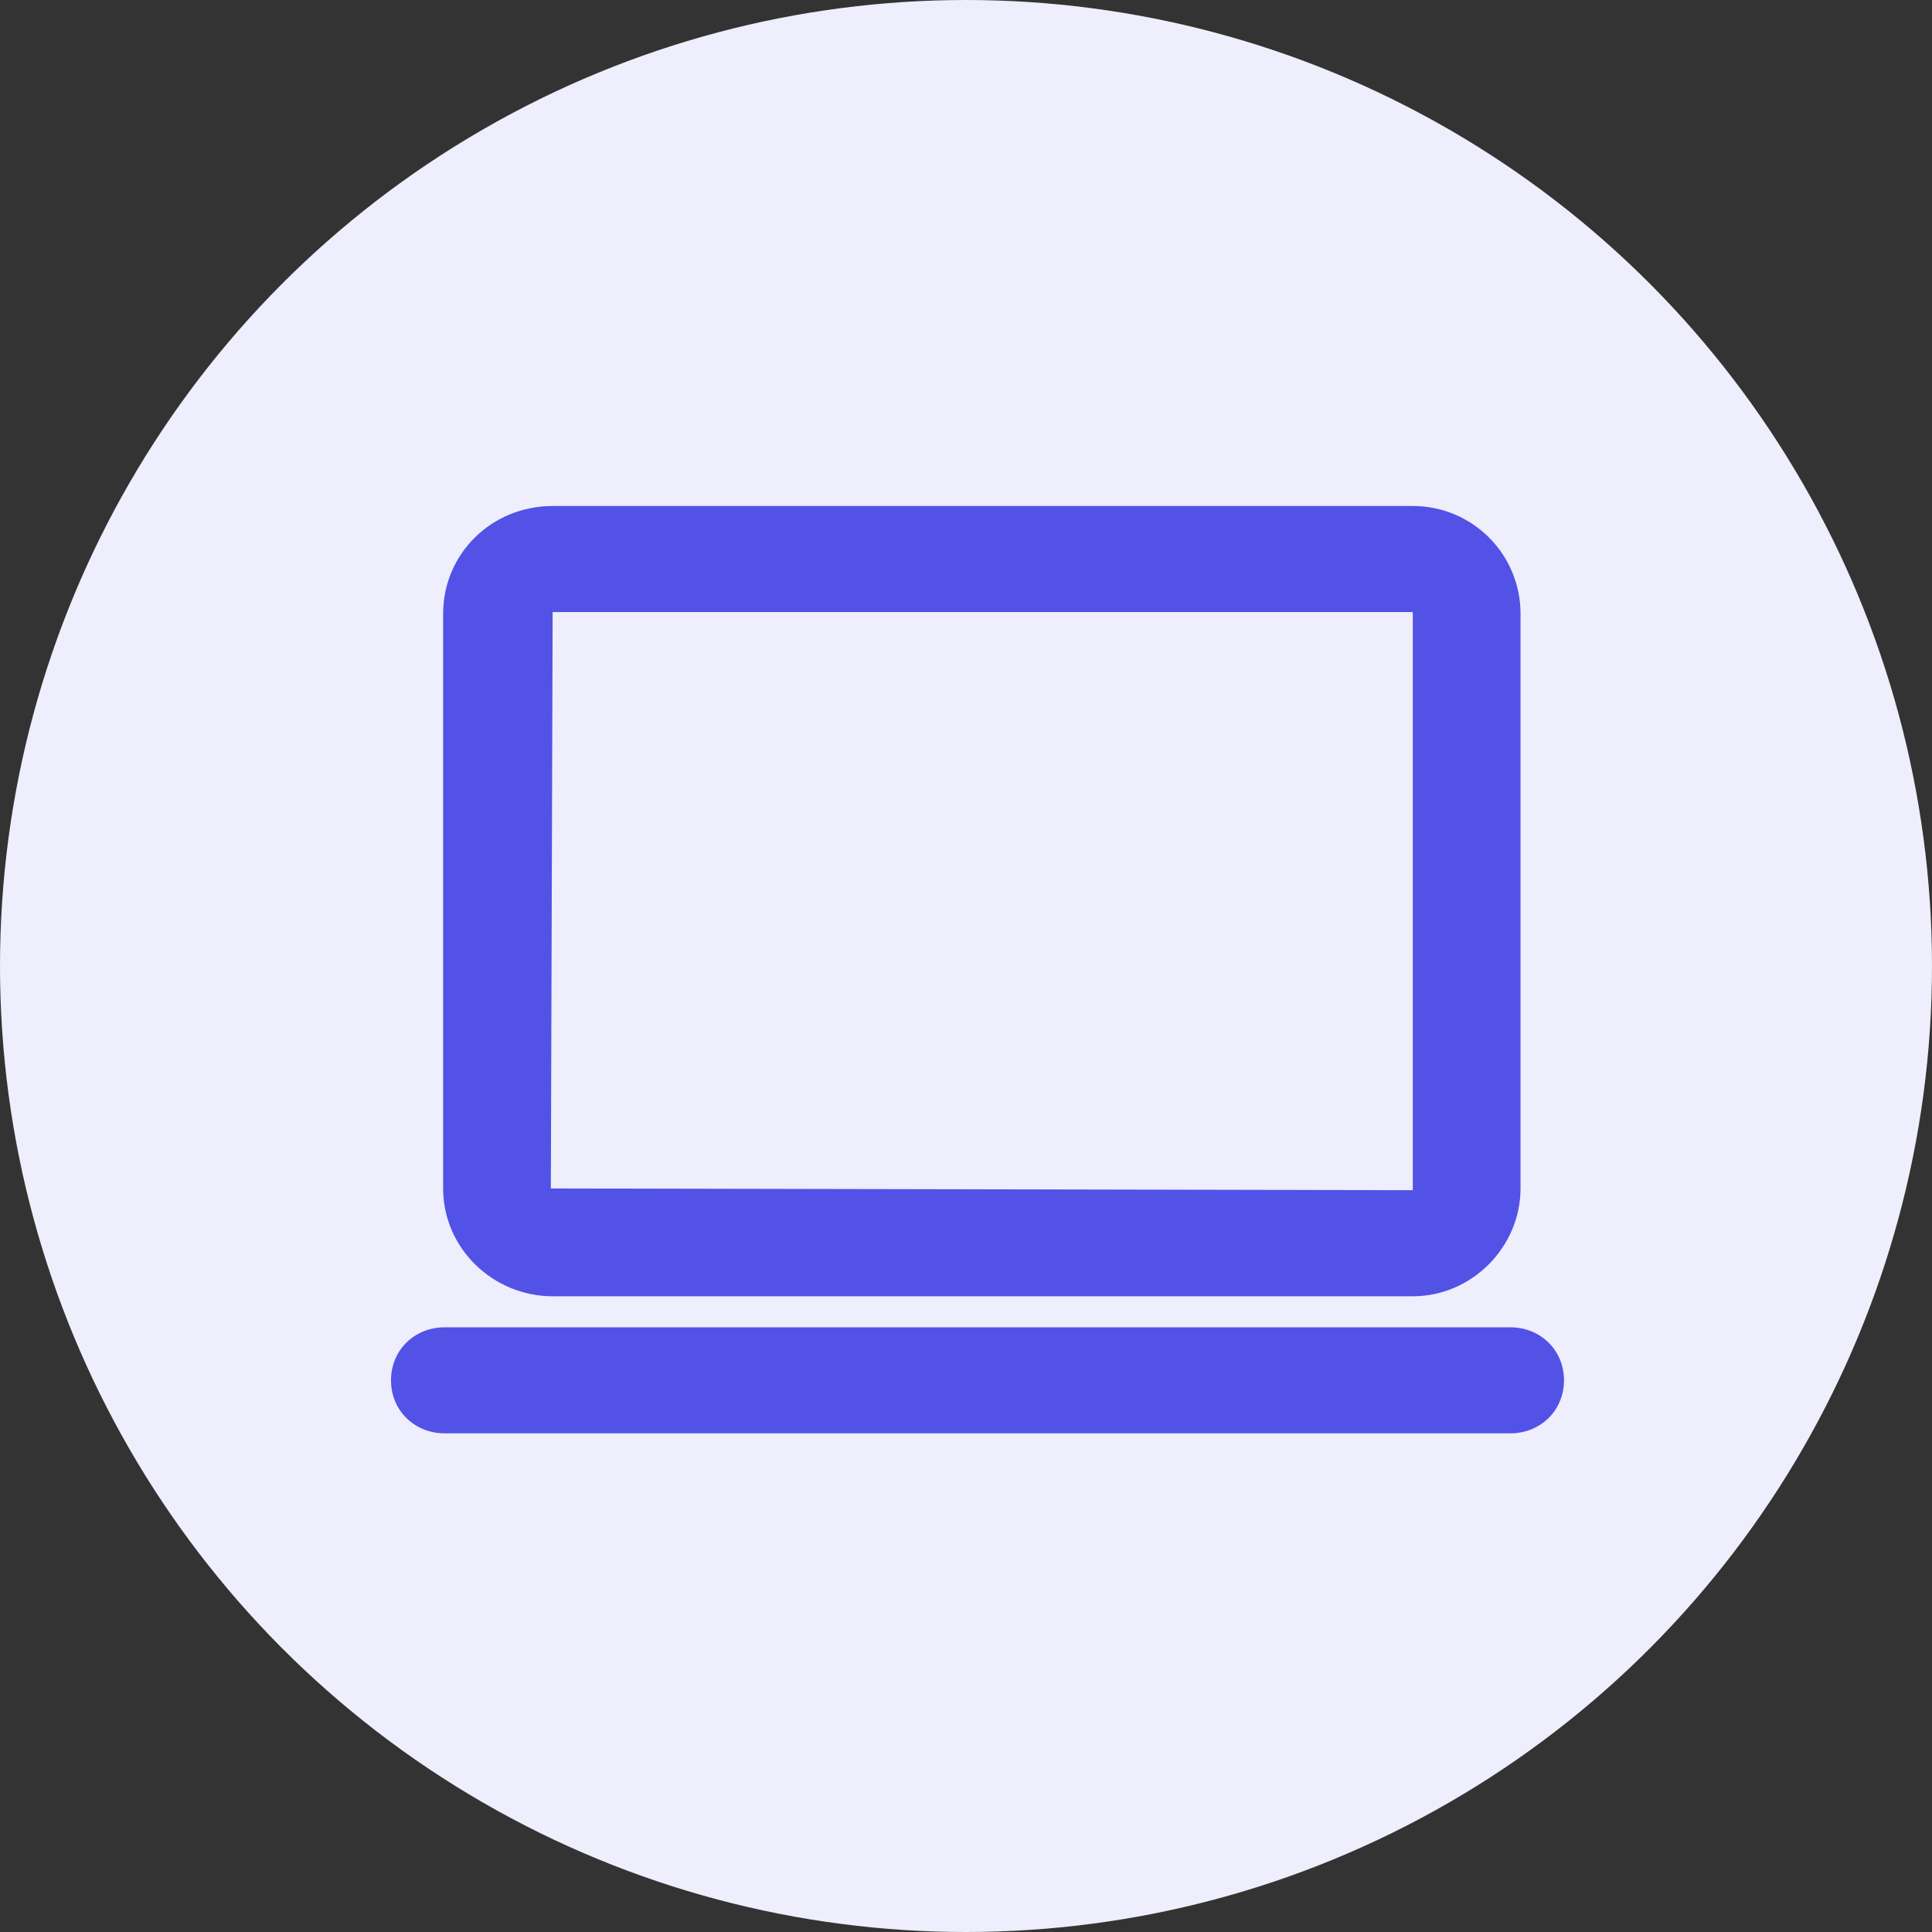
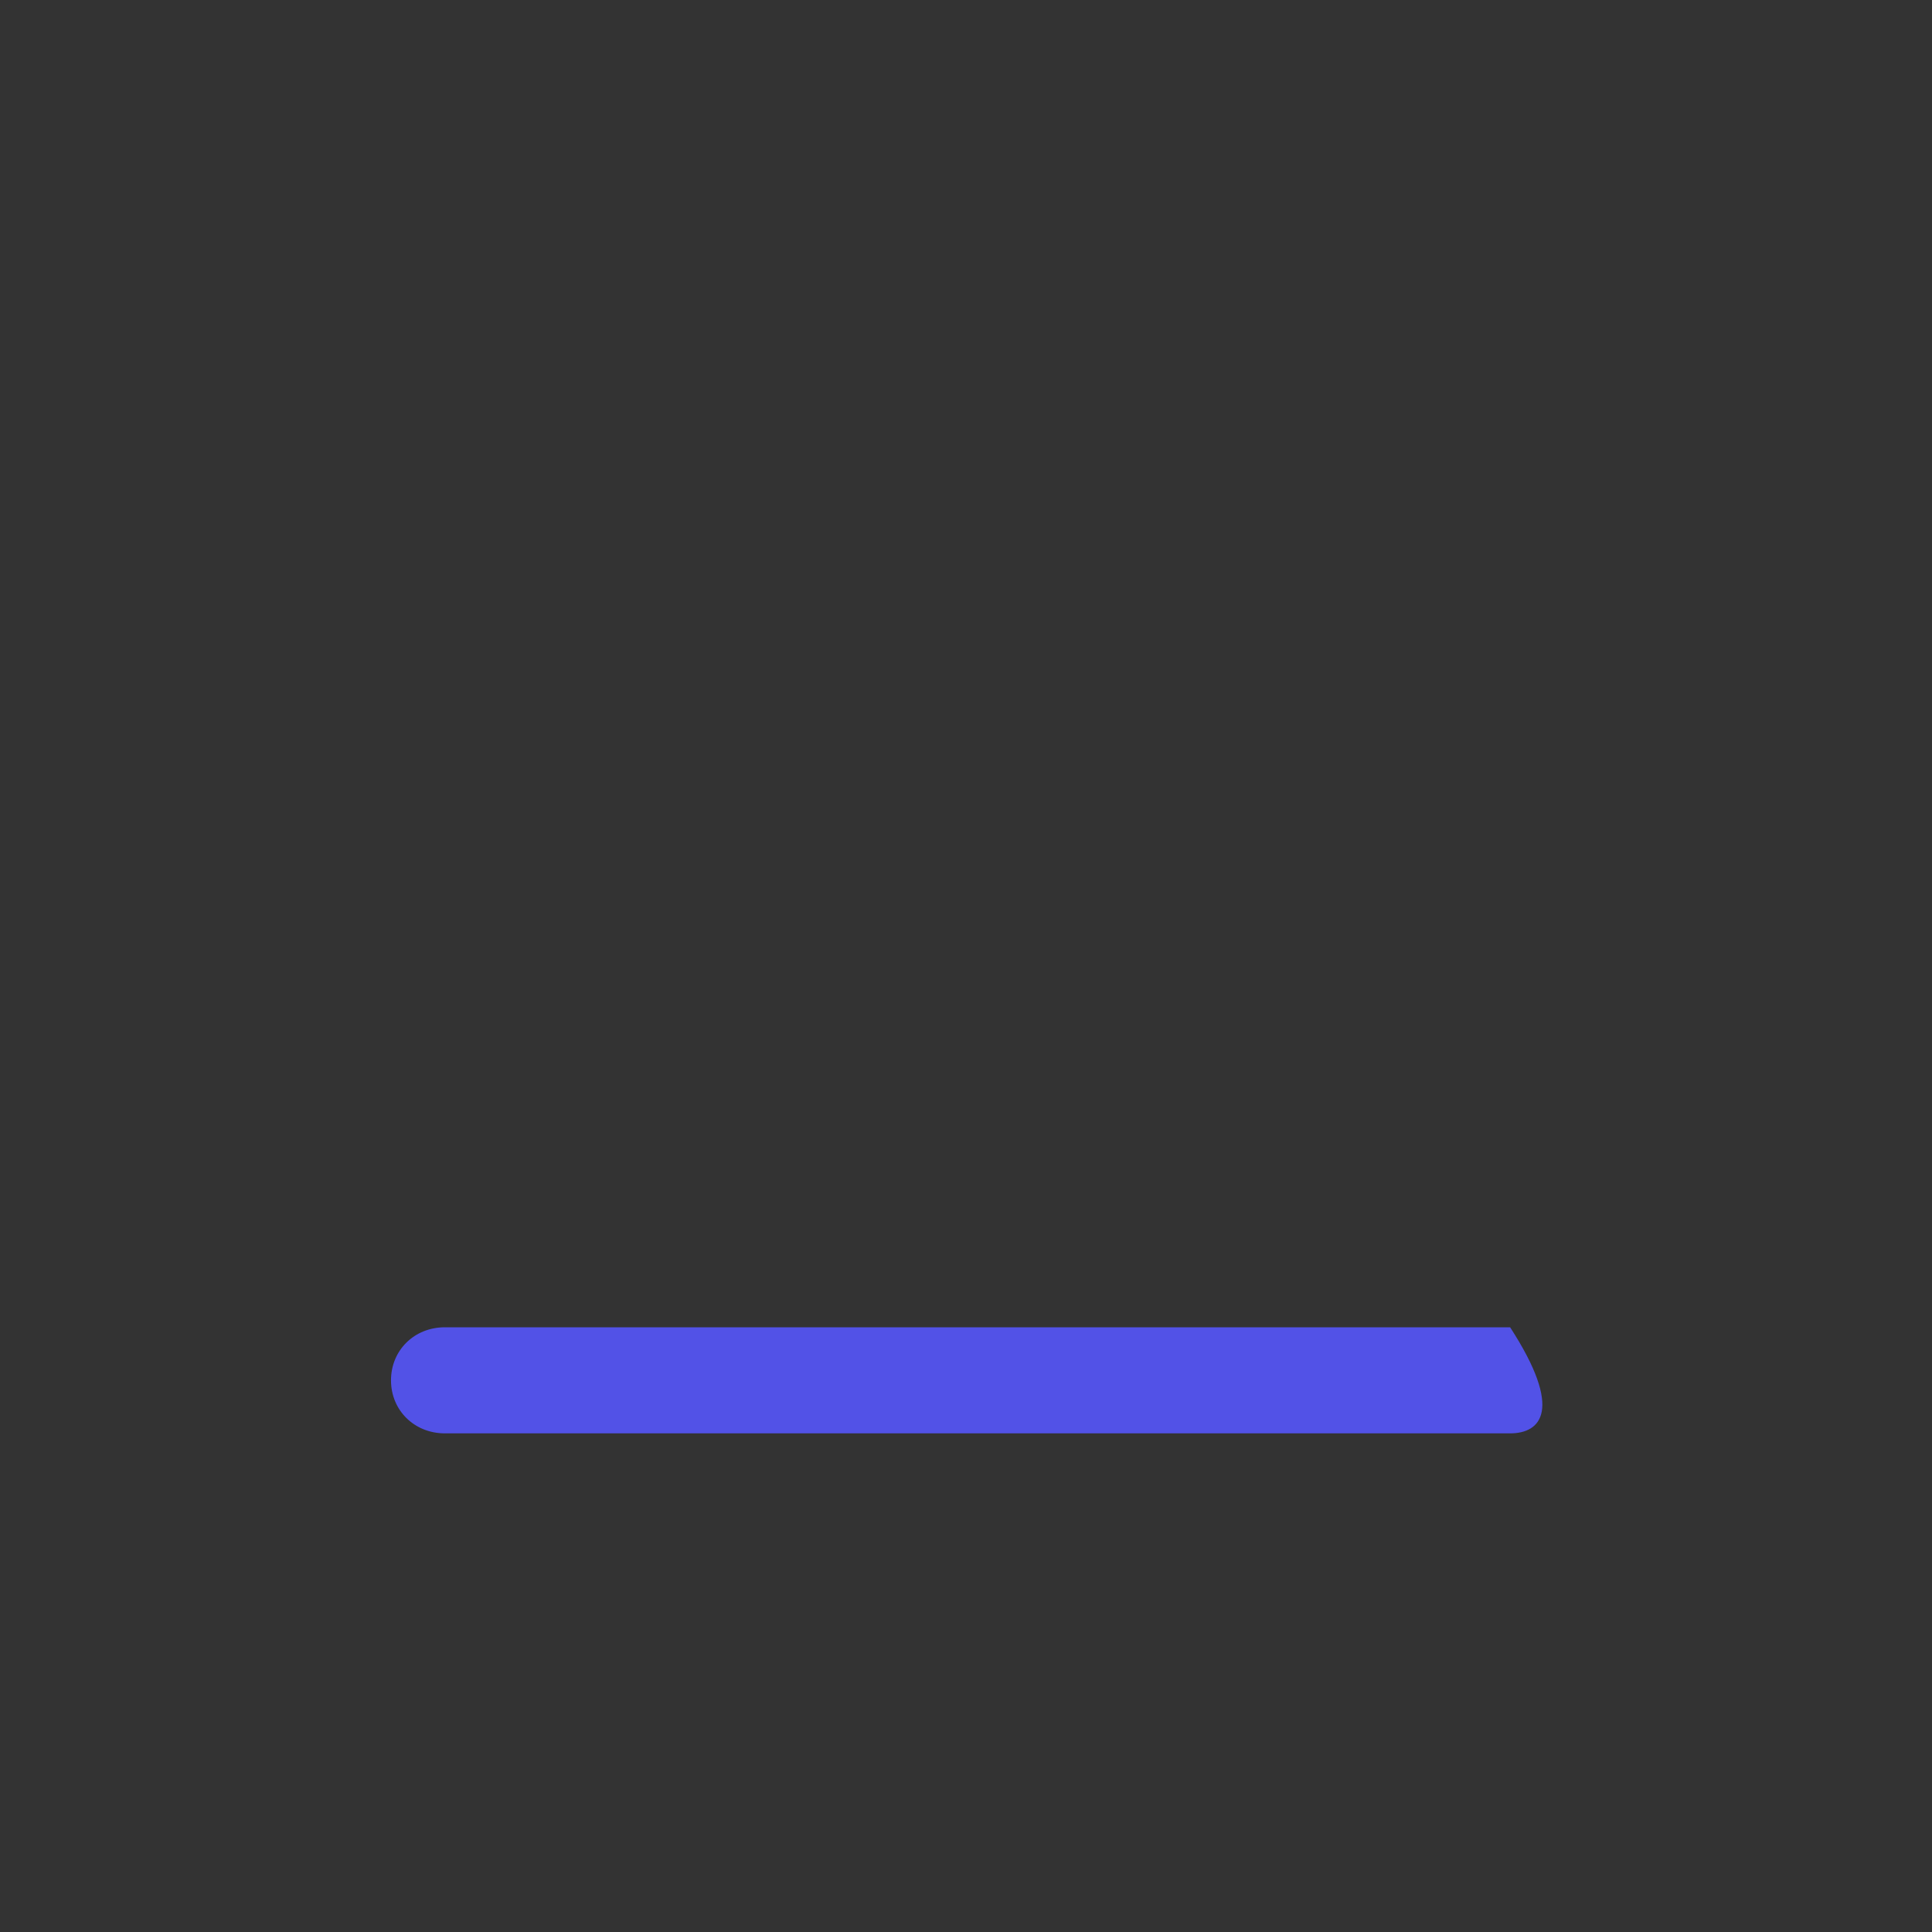
<svg xmlns="http://www.w3.org/2000/svg" width="42" height="42" viewBox="0 0 42 42" fill="none">
  <rect x="0" y="0" width="42" height="42" fill="#333333" stroke="none" />
-   <circle cx="21" cy="21" r="21" fill="#EEEEFD" />
-   <path d="M30.713 28.18H12.014C10.726 28.18 9.633 27.143 9.633 25.836V13.345C9.633 12.038 10.687 11 12.014 11H30.713C32.001 11 33.055 12.038 33.055 13.345V25.836C33.055 27.104 32.001 28.18 30.713 28.18ZM12.014 13.306L11.975 25.836L30.713 25.874V13.345V13.306H12.014Z" fill="#5252E7" />
-   <path d="M32.829 31.16H9.671C9.007 31.16 8.5 30.66 8.5 30.007C8.5 29.353 9.007 28.854 9.671 28.854L32.829 28.854C33.492 28.854 34 29.353 34 30.007C34 30.66 33.492 31.16 32.829 31.16Z" fill="#5252E7" />
+   <path d="M32.829 31.16H9.671C9.007 31.16 8.5 30.66 8.5 30.007C8.5 29.353 9.007 28.854 9.671 28.854L32.829 28.854C34 30.66 33.492 31.16 32.829 31.16Z" fill="#5252E7" />
</svg>